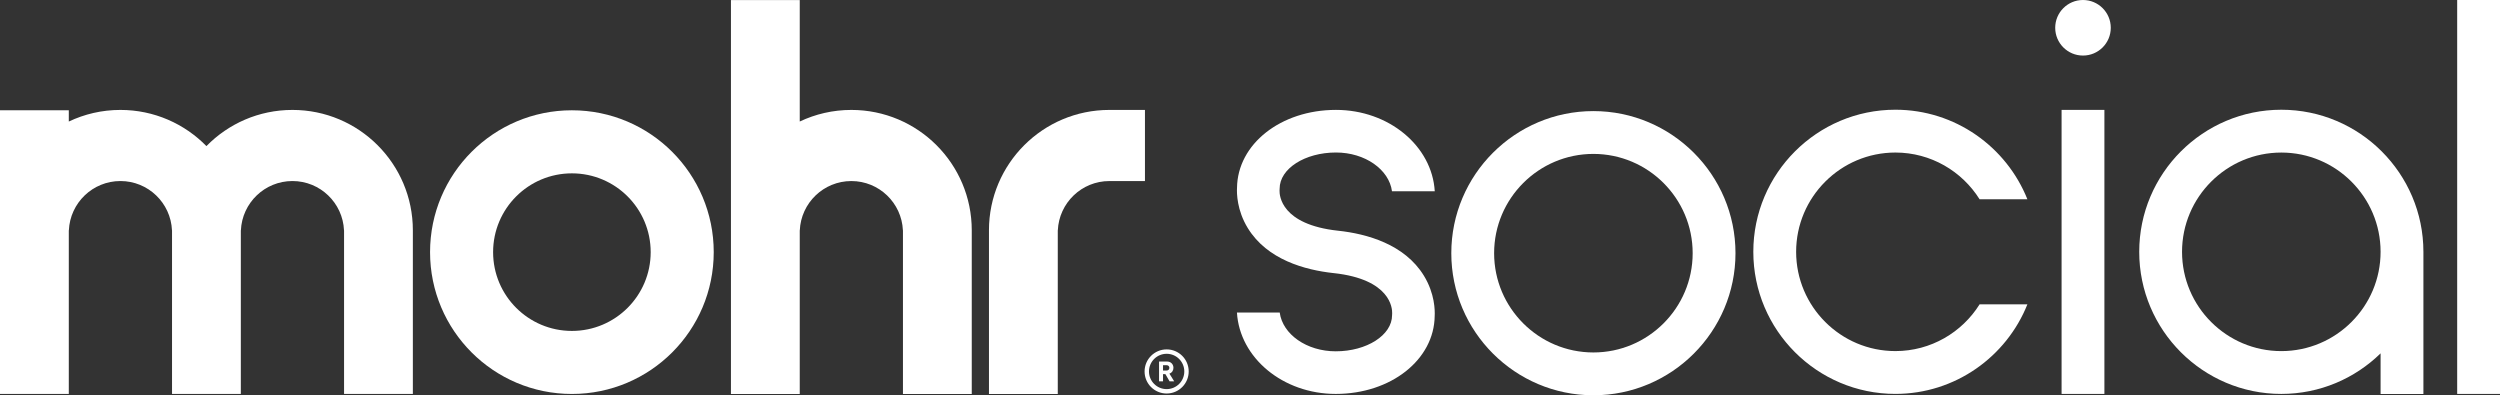
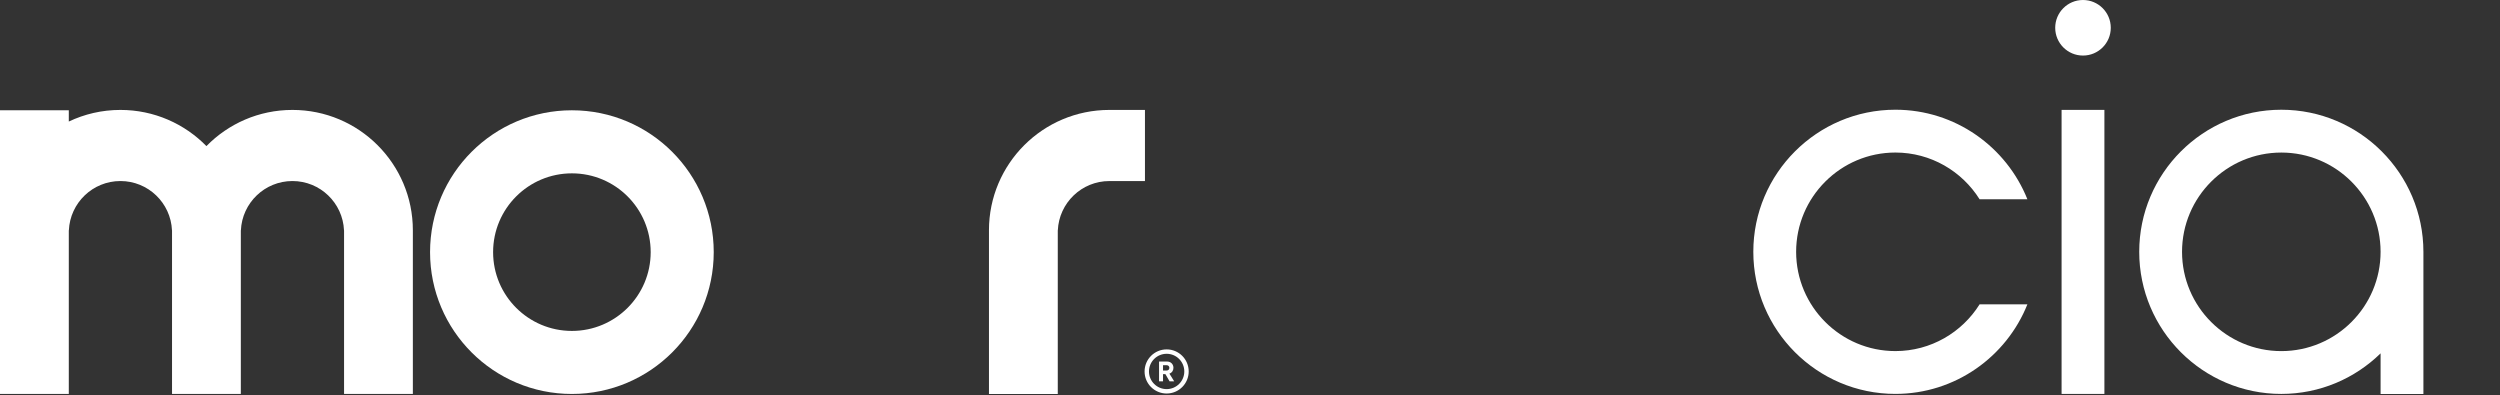
<svg xmlns="http://www.w3.org/2000/svg" version="1.1" id="Components" x="0px" y="0px" viewBox="0 0 145.962 23.078" enable-background="new 0 0 145.962 23.078" xml:space="preserve">
  <rect x="0" y="0" width="145.962" height="23.078" fill="#333333" stroke="none" />
  <g id="bb42e662-cffe-403b-ae91-88b2558143fd_x40_1">
    <g>
      <path fill="#FFFFFF" d="M33.39,6.439c-4.573,0-8.281,3.707-8.281,8.281c0,4.573,3.707,8.281,8.281,8.281    c4.573,0,8.281-3.707,8.281-8.281C41.671,10.147,37.963,6.439,33.39,6.439z M33.39,19.321c-2.541,0-4.6-2.06-4.6-4.6    c0-2.541,2.06-4.6,4.6-4.6c2.541,0,4.6,2.06,4.6,4.6C37.99,17.261,35.931,19.321,33.39,19.321z" />
-       <path fill="#FFFFFF" d="M49.706,6.418c-1.078,0-2.099,0.243-3.013,0.677V0.003h-4.017v13.419c0,0.009-0.001,0.018-0.001,0.027    h0.001v9.553h4.017v-9.553h0.003c0.071-1.601,1.391-2.878,3.01-2.878c1.619,0,2.939,1.277,3.01,2.878h0.003v9.553h4.017v-9.553    C56.737,9.565,53.589,6.418,49.706,6.418z" />
-       <path fill="#FFFFFF" d="M17.074,6.418c-1.968,0-3.746,0.809-5.022,2.112c-1.276-1.303-3.054-2.112-5.022-2.112    c-1.079,0-2.1,0.244-3.013,0.678V6.439H0v7.006c0,0.001,0,0.002,0,0.003h0v9.553h4.017v-9.553h0.004    c0.071-1.601,1.391-2.878,3.01-2.878c1.619,0,2.939,1.277,3.01,2.878h0.003v9.553h4.017v-9.553h0.001h0.003    c0.071-1.601,1.391-2.878,3.01-2.878c1.619,0,2.939,1.277,3.01,2.878h0.003v9.553h4.017v-9.553    C24.105,9.565,20.957,6.418,17.074,6.418z" />
+       <path fill="#FFFFFF" d="M17.074,6.418c-1.968,0-3.746,0.809-5.022,2.112c-1.276-1.303-3.054-2.112-5.022-2.112    c-1.079,0-2.1,0.244-3.013,0.678V6.439H0v7.006c0,0.001,0,0.002,0,0.003v9.553h4.017v-9.553h0.004    c0.071-1.601,1.391-2.878,3.01-2.878c1.619,0,2.939,1.277,3.01,2.878h0.003v9.553h4.017v-9.553h0.001h0.003    c0.071-1.601,1.391-2.878,3.01-2.878c1.619,0,2.939,1.277,3.01,2.878h0.003v9.553h4.017v-9.553    C24.105,9.565,20.957,6.418,17.074,6.418z" />
      <path fill="#FFFFFF" d="M66.848,10.571V6.418h-2.077v0c-3.883,0-7.031,3.148-7.031,7.031h0.001v9.553h4.017v-9.553h0.003    c0.071-1.601,1.391-2.878,3.009-2.878v0H66.848z" />
      <path fill="#FFFFFF" d="M68.114,22.975c0.712,0,1.288-0.577,1.288-1.288c0-0.712-0.577-1.288-1.288-1.288    s-1.288,0.577-1.288,1.288C66.825,22.398,67.402,22.975,68.114,22.975z M68.114,20.656c0.569,0,1.031,0.461,1.031,1.031    c0,0.569-0.461,1.031-1.031,1.031c-0.569,0-1.031-0.461-1.031-1.031C67.083,21.117,67.545,20.656,68.114,20.656z" />
      <path fill="#FFFFFF" d="M67.903,21.844h0.138l0.244,0.421h0.271l-0.28-0.451c0.076-0.027,0.134-0.071,0.175-0.132    c0.04-0.061,0.06-0.13,0.06-0.208c0-0.102-0.034-0.189-0.102-0.26c-0.068-0.071-0.166-0.107-0.295-0.107h-0.443v1.158h0.232    V21.844z M67.903,21.322h0.21c0.049,0,0.088,0.015,0.117,0.044c0.029,0.029,0.043,0.066,0.043,0.111    c0,0.047-0.015,0.085-0.046,0.114c-0.031,0.029-0.075,0.044-0.134,0.044h-0.19V21.322z" />
    </g>
    <path fill="#FFFFFF" d="M115.578,17.769c-1.025,1.637-2.845,2.729-4.915,2.729c-3.196,0-5.796-2.6-5.796-5.796   s2.6-5.796,5.796-5.796c2.07,0,3.889,1.092,4.915,2.729h2.791c-1.222-3.06-4.215-5.229-7.706-5.229   c-4.574,0-8.296,3.721-8.296,8.296s3.721,8.296,8.296,8.296c3.491,0,6.484-2.169,7.706-5.229H115.578z" />
    <path fill="#FFFFFF" d="M141.49,14.703c0-4.574-3.722-8.296-8.296-8.296s-8.296,3.721-8.296,8.296s3.721,8.296,8.296,8.296   c2.254,0,4.299-0.905,5.796-2.368v2.371h2.5v-8.292h0C141.49,14.707,141.49,14.705,141.49,14.703z M133.194,20.499   c-3.196,0-5.796-2.6-5.796-5.796s2.6-5.796,5.796-5.796s5.796,2.6,5.796,5.796S136.39,20.499,133.194,20.499z" />
    <g>
-       <path fill="#FFFFFF" d="M93.03,23.078c-4.574,0-8.296-3.721-8.296-8.296s3.721-8.296,8.296-8.296s8.296,3.721,8.296,8.296    S97.605,23.078,93.03,23.078z M93.03,8.986c-3.196,0-5.796,2.6-5.796,5.796s2.6,5.796,5.796,5.796s5.796-2.6,5.796-5.796    S96.226,8.986,93.03,8.986z" />
-     </g>
+       </g>
    <g>
      <g>
        <rect x="120.365" y="6.416" fill="#FFFFFF" width="2.5" height="16.583" />
      </g>
      <g>
        <circle fill="#FFFFFF" cx="121.615" cy="1.622" r="1.622" />
      </g>
    </g>
    <g>
      <g>
-         <rect x="143.462" y="0" fill="#FFFFFF" width="2.5" height="22.999" />
-       </g>
+         </g>
    </g>
    <g>
-       <path fill="#FFFFFF" d="M83.764,18.446c-0.028,2.556-2.555,4.553-5.777,4.553c-3.085,0-5.612-2.108-5.768-4.751h2.497    c0.17,1.271,1.572,2.263,3.271,2.263c1.814,0,3.289-0.946,3.289-2.109l0.005-0.117c0.008-0.276-0.082-1.98-3.413-2.34    c-0.004,0-0.008-0.001-0.012-0.001c-1.662-0.18-3.874-0.781-5.005-2.629c-0.64-1.045-0.645-2.041-0.628-2.346    C72.251,8.413,74.778,6.416,78,6.416c3.085,0,5.612,2.108,5.768,4.751h-2.497C81.101,9.896,79.699,8.904,78,8.904    c-1.814,0-3.289,0.946-3.289,2.109l-0.005,0.117c-0.008,0.276,0.082,1.98,3.413,2.34c0.004,0,0.008,0.001,0.012,0.001    c1.662,0.18,3.874,0.781,5.005,2.629C83.776,17.145,83.781,18.141,83.764,18.446z" />
-     </g>
+       </g>
  </g>
</svg>